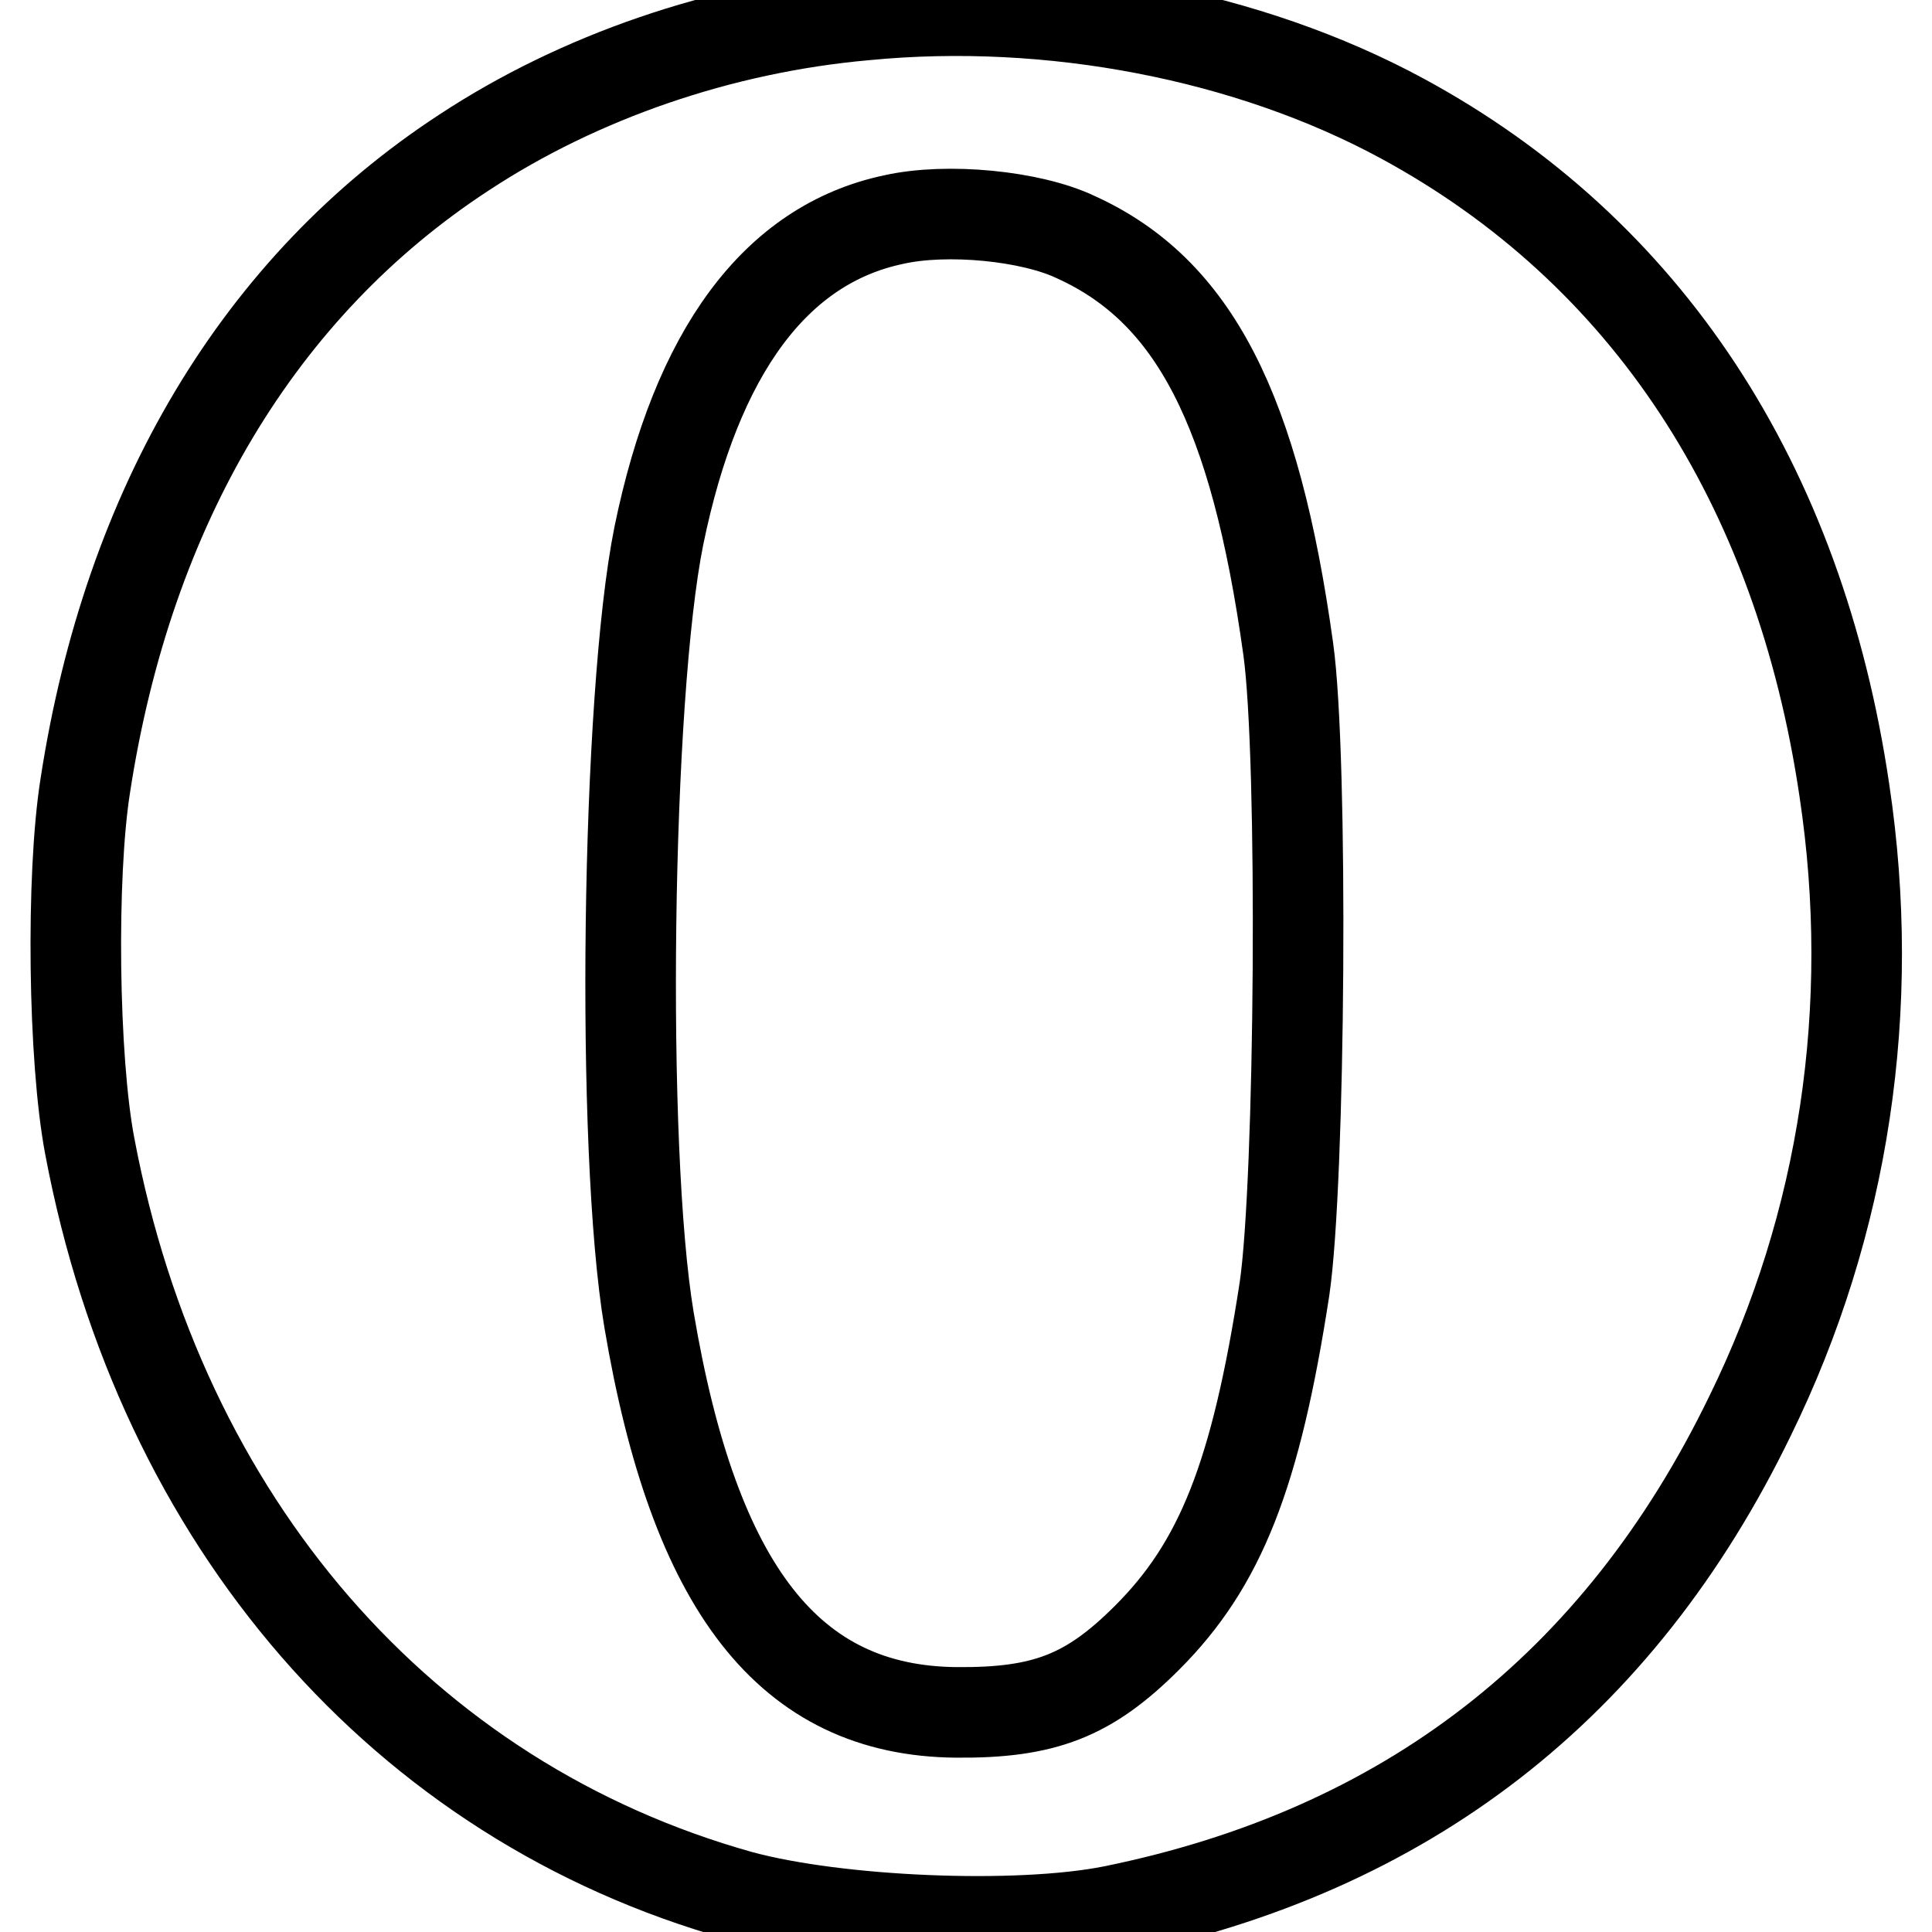
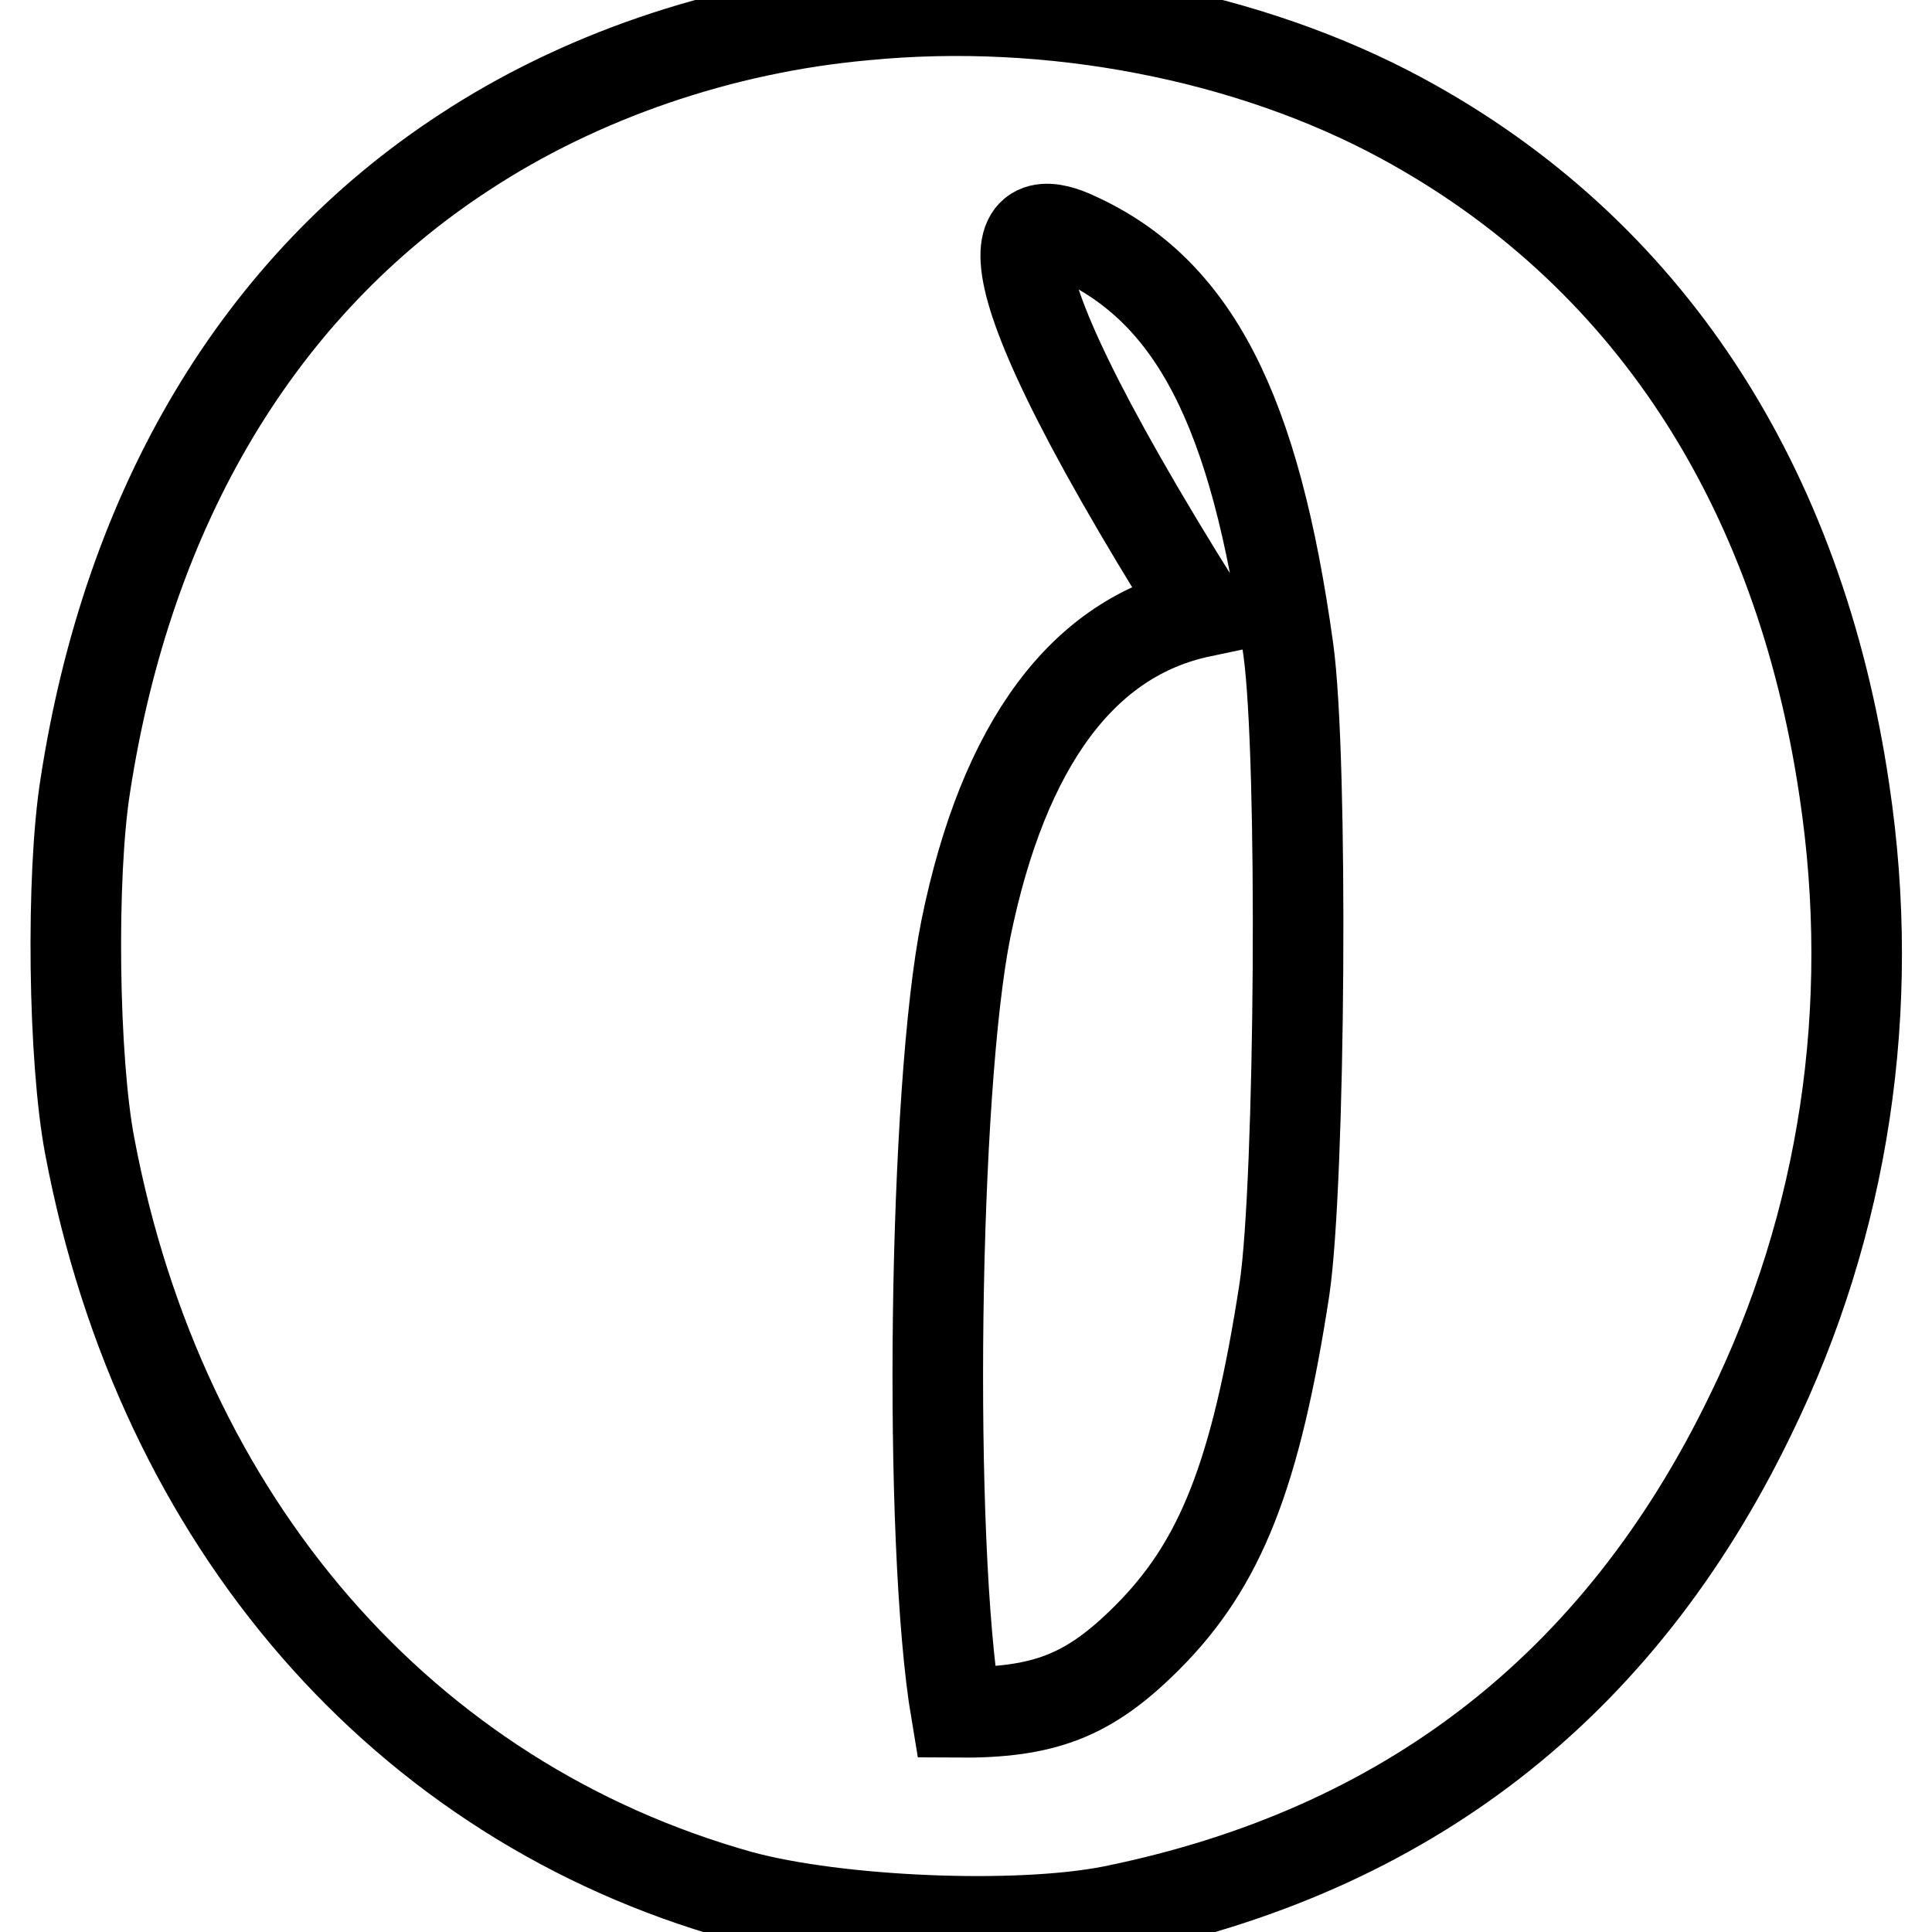
<svg xmlns="http://www.w3.org/2000/svg" version="1.1" x="0px" y="0px" viewBox="0 0 256 256" enable-background="new 0 0 256 256" xml:space="preserve">
  <g>
    <g>
-       <path stroke-width="12" fill-opacity="0" stroke="#000000" d="M114.6,2c-19.1,1.7-37.9,8.2-53.1,18.2C34.4,37.9,17,67,11.3,104.1c-1.9,12-1.6,36.3,0.6,47.8  c9.4,49.8,41.5,86.8,86.2,99.3c12.9,3.5,36.7,4.5,49.3,2c38.9-7.9,67.1-29.7,84.5-65.6c12.5-25.5,16.8-54.1,12.5-82.8  c-6-40.8-26.3-71.6-58.6-89.1C165.5,4.7,139.2-0.4,114.6,2z M142.5,31.4c15.7,7.1,23.8,22.9,28.2,54.6c2,14.3,1.6,70.6-0.5,84.8  c-3.8,24.7-8.5,36.5-18.2,46.2c-7.7,7.7-13.6,10-25.3,9.9c-22.1-0.2-34.7-16.4-40.7-52c-3.8-22.6-3-82.6,1.3-103.9  c5-24.4,15.5-38.6,31.1-41.9C125.5,27.5,136.6,28.6,142.5,31.4z" />
+       <path stroke-width="12" fill-opacity="0" stroke="#000000" d="M114.6,2c-19.1,1.7-37.9,8.2-53.1,18.2C34.4,37.9,17,67,11.3,104.1c-1.9,12-1.6,36.3,0.6,47.8  c9.4,49.8,41.5,86.8,86.2,99.3c12.9,3.5,36.7,4.5,49.3,2c38.9-7.9,67.1-29.7,84.5-65.6c12.5-25.5,16.8-54.1,12.5-82.8  c-6-40.8-26.3-71.6-58.6-89.1C165.5,4.7,139.2-0.4,114.6,2z M142.5,31.4c15.7,7.1,23.8,22.9,28.2,54.6c2,14.3,1.6,70.6-0.5,84.8  c-3.8,24.7-8.5,36.5-18.2,46.2c-7.7,7.7-13.6,10-25.3,9.9c-3.8-22.6-3-82.6,1.3-103.9  c5-24.4,15.5-38.6,31.1-41.9C125.5,27.5,136.6,28.6,142.5,31.4z" />
    </g>
  </g>
</svg>